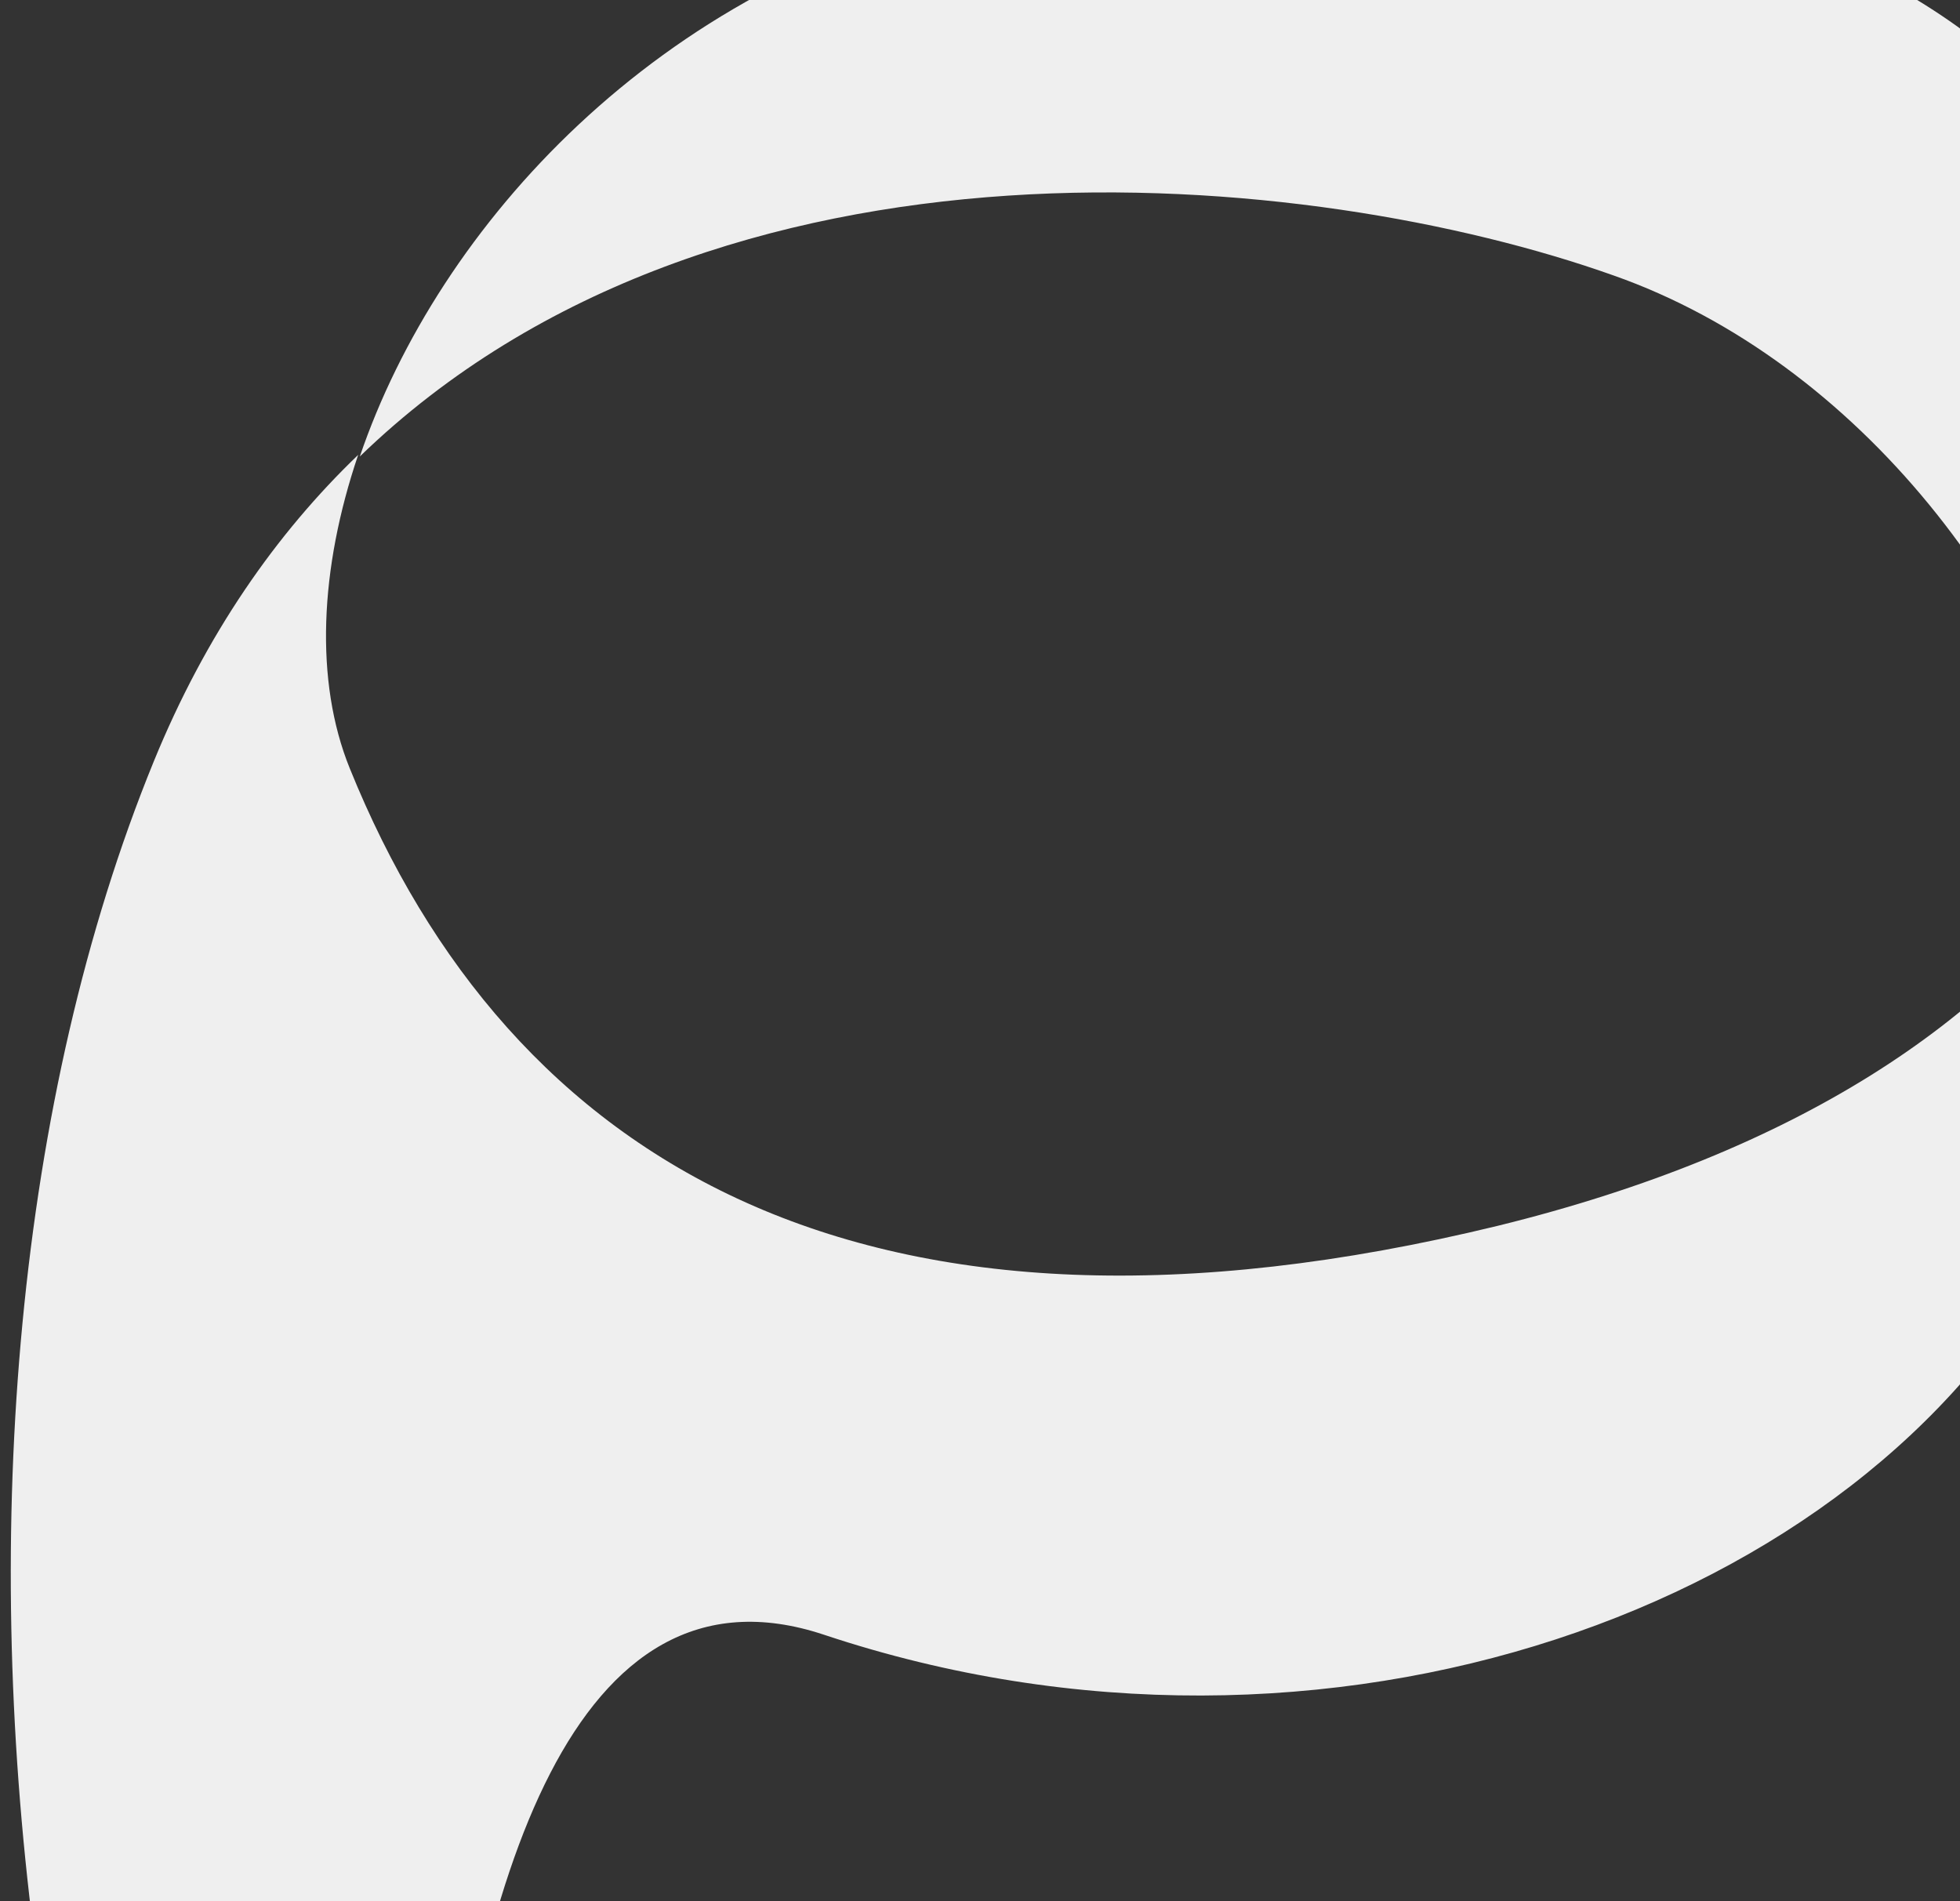
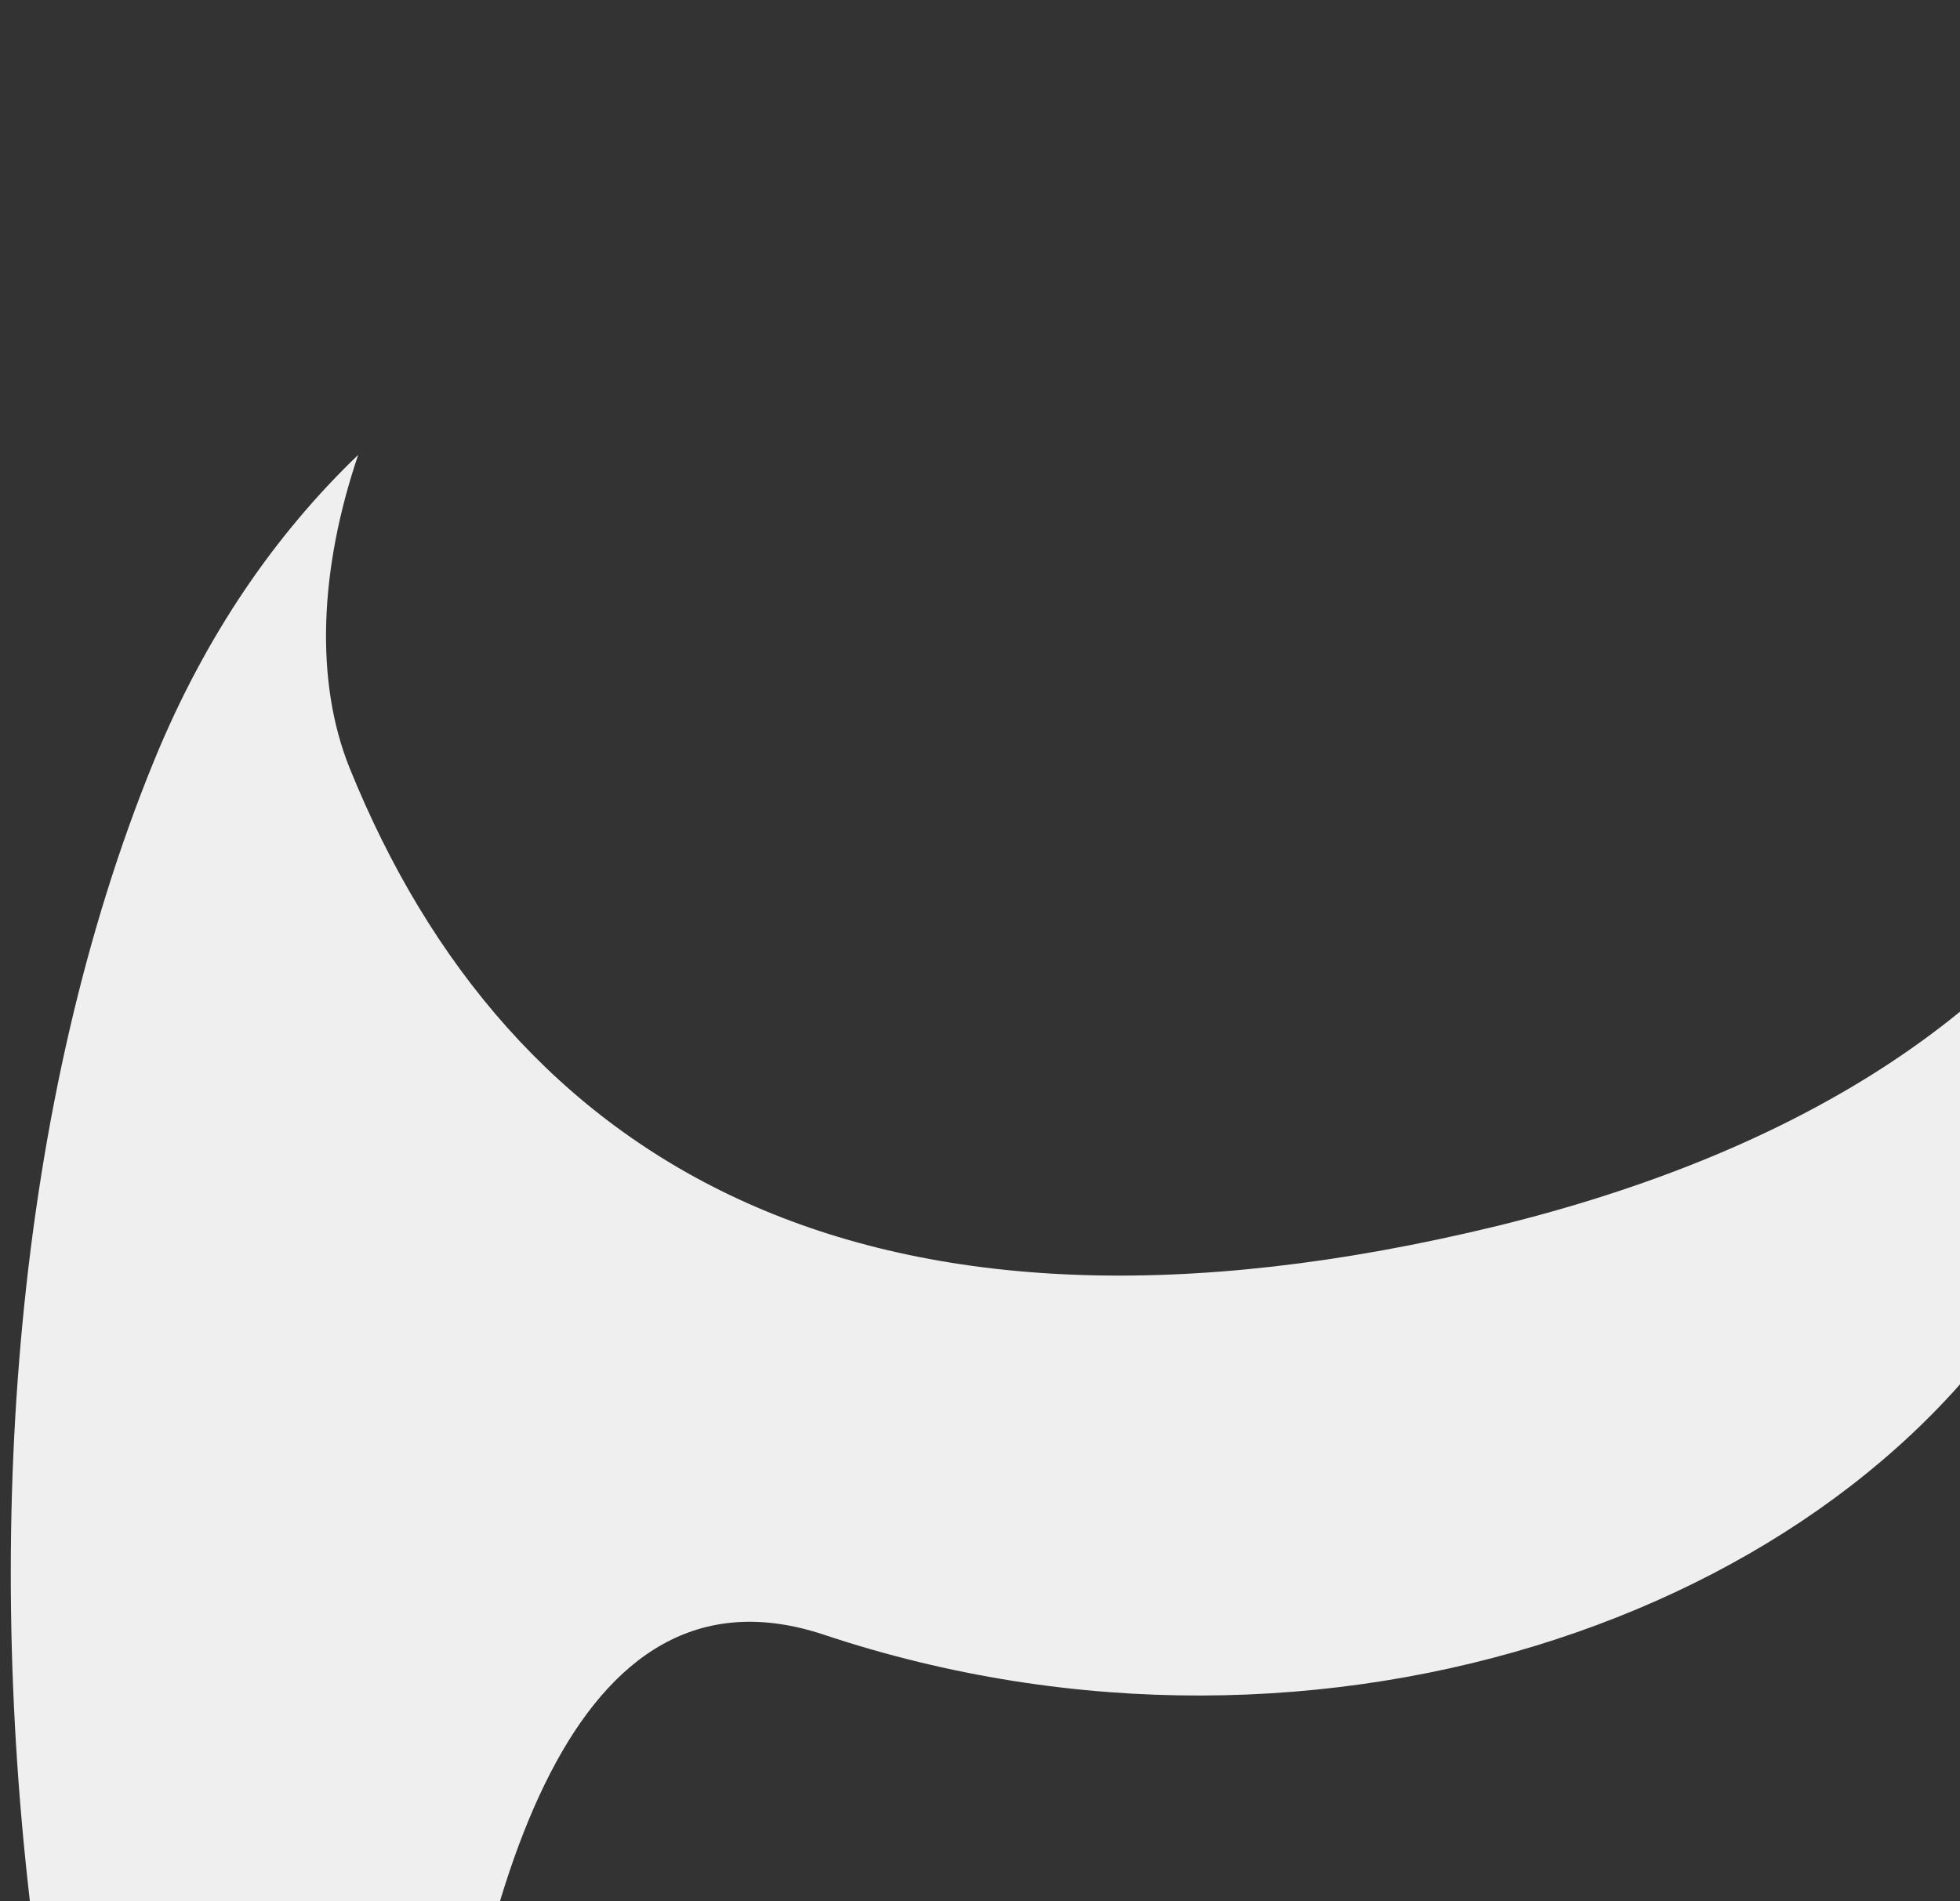
<svg xmlns="http://www.w3.org/2000/svg" version="1.1" id="Calque_1" x="0px" y="0px" viewBox="0 0 1206 1170" style="enable-background:new 0 0 1206 1170;" xml:space="preserve">
  <rect x="0" y="0" width="1206" height="1170" fill="#333333" stroke="none" />
  <style type="text/css">
	.st0{fill:#EFEFEF;}
</style>
  <g>
    <path class="st0" d="M215.2,472.8c-21.7-53.6-18.6-122.7,5.2-192.9c-50.5,48.5-93.8,110.4-125.8,188.7   C-75.6,885.3,12.1,1524.7,263.7,1830c0,0-66-927.1,243.4-824s639.4-17.5,754.9-234.1c39.2-74.3,46.4-158.8,29.9-242.4   c-66,98-185.6,179.4-370.2,224.8C531.8,849.2,313.2,715.1,215.2,472.8z" />
-     <path class="st0" d="M1322.8,167.5C1232.1-70.7,897.9-120.2,603-54.2C405-9.9,269.9,138.6,221.4,280.9   C442.1,67.4,807.2,103.5,992.8,169.5c149.5,52.6,268.1,203.2,300.1,359.9C1364.1,421.2,1370.3,292.3,1322.8,167.5z" />
  </g>
</svg>